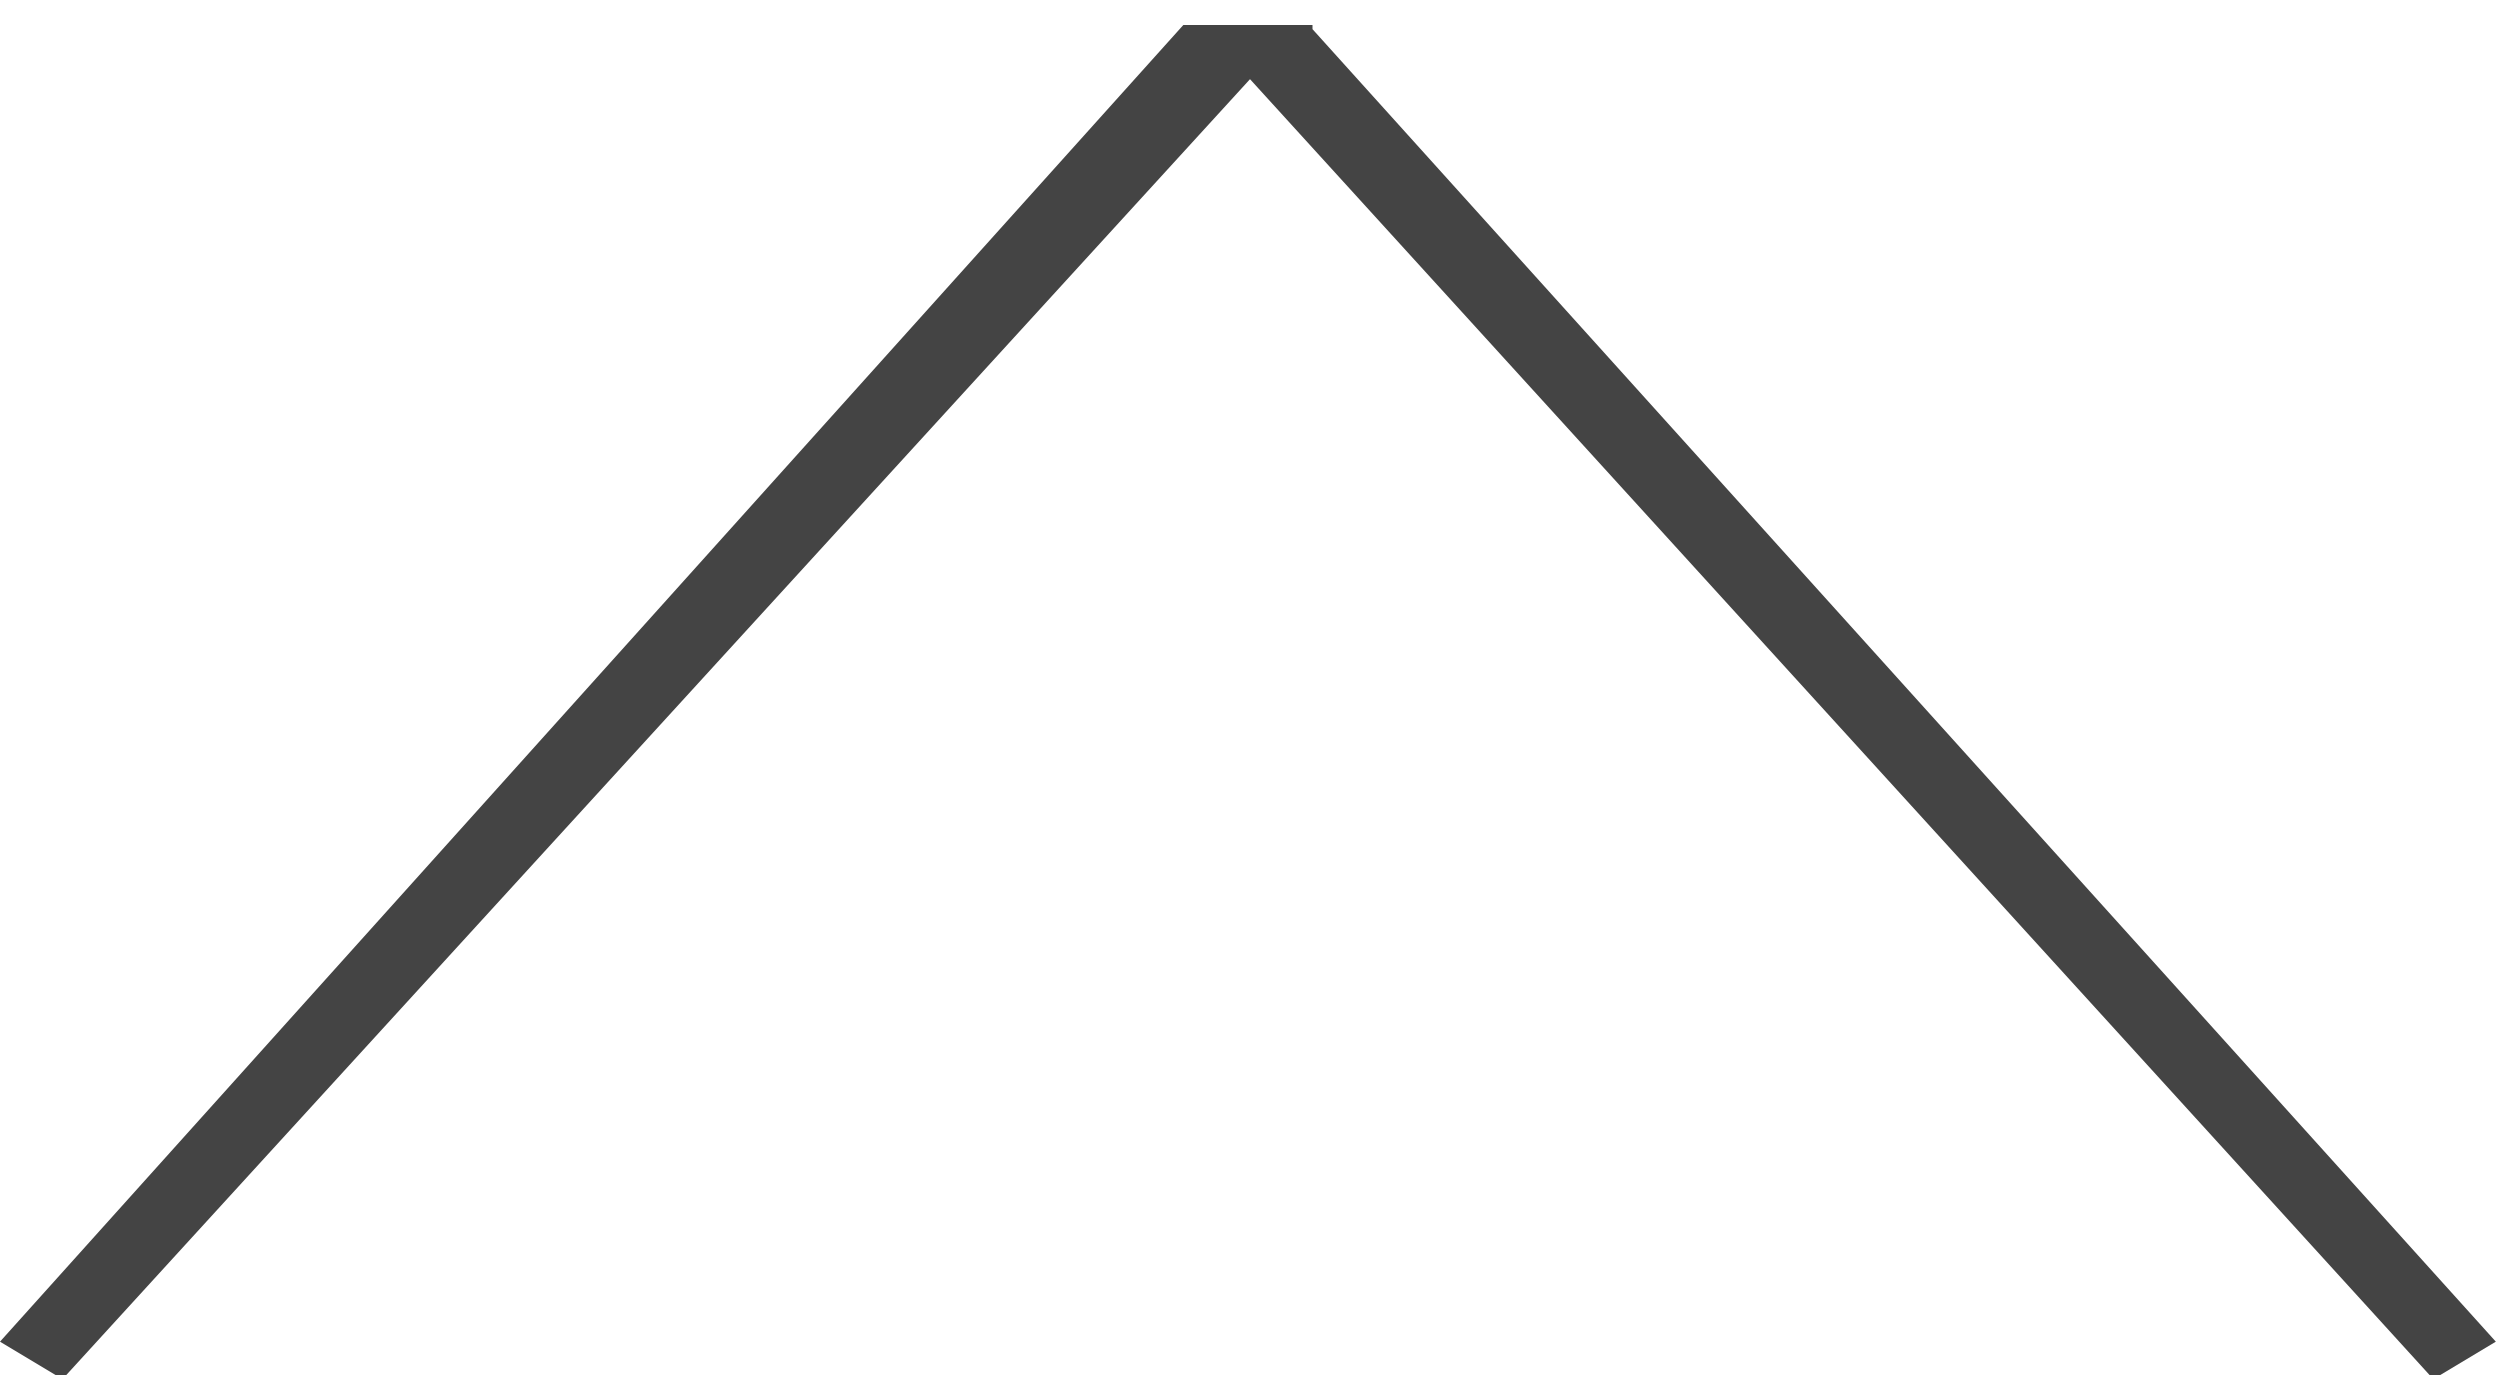
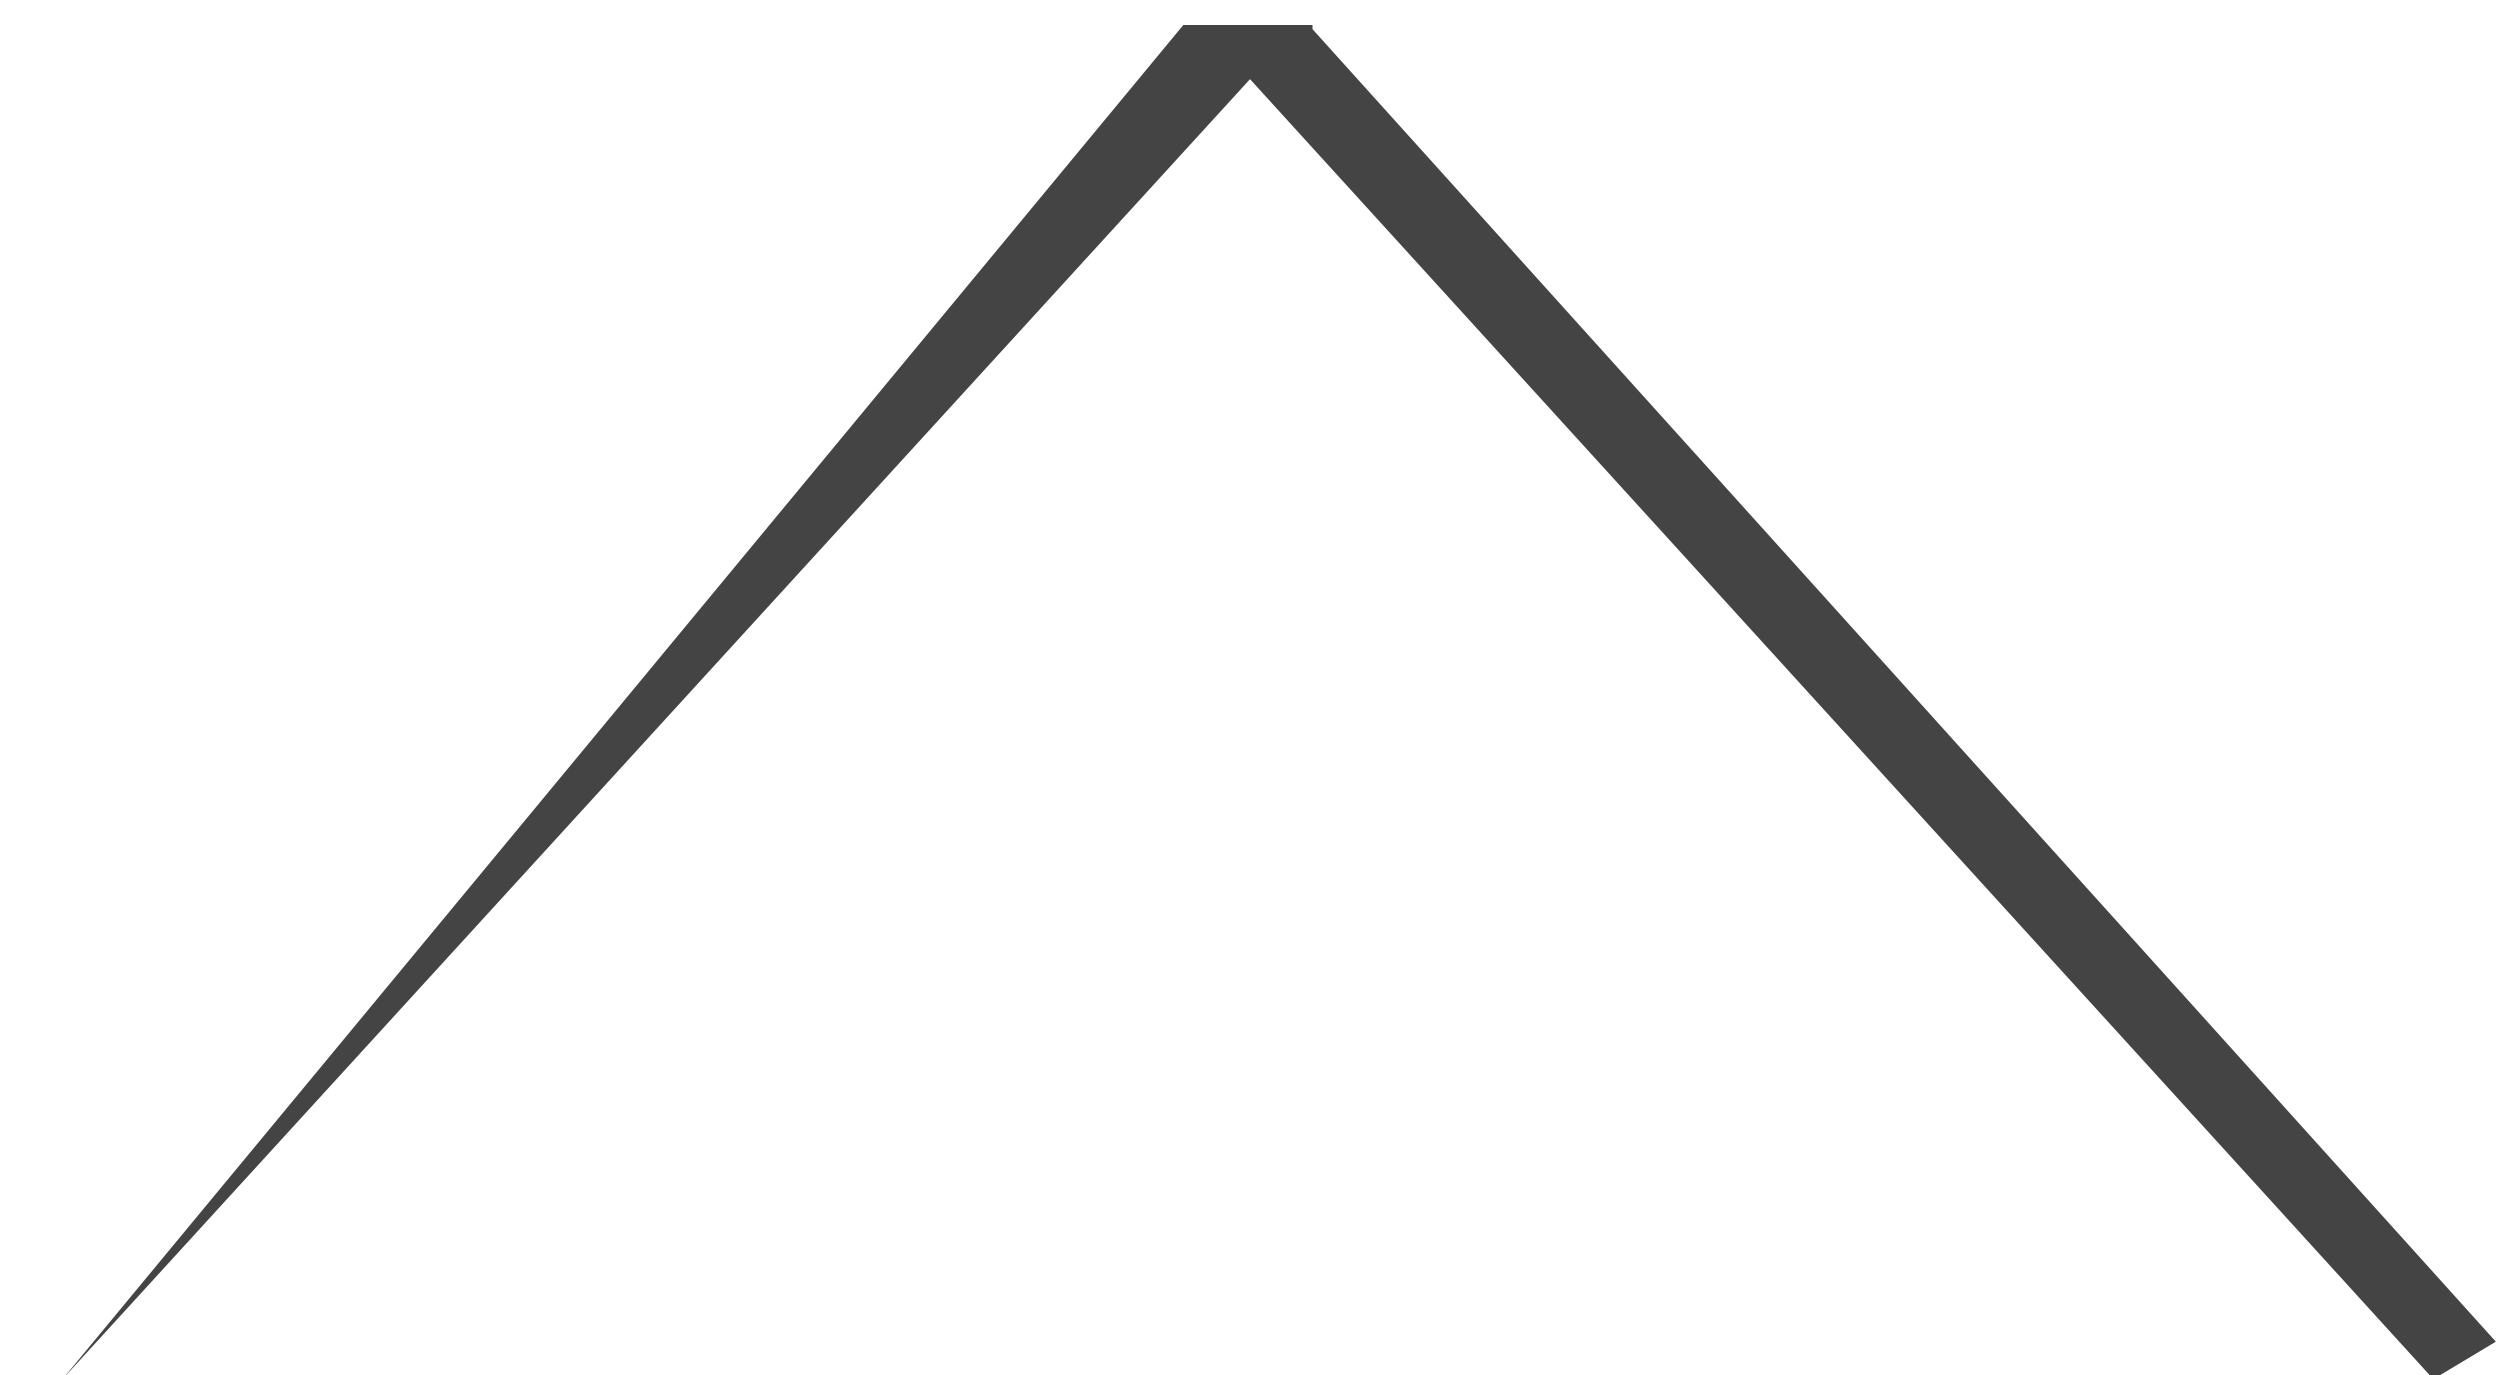
<svg xmlns="http://www.w3.org/2000/svg" id="Layer_1" baseProfile="tiny" version="1.2" viewBox="0 0 60 33">
-   <path d="M31.5.7l28.4,31.5-1.5.9L30,1.9h0L1.5,33.1l-1.5-.9L28.4.6h3.2-.1Z" fill="#444" />
+   <path d="M31.5.7l28.4,31.5-1.5.9L30,1.9h0L1.5,33.1L28.4.6h3.2-.1Z" fill="#444" />
</svg>